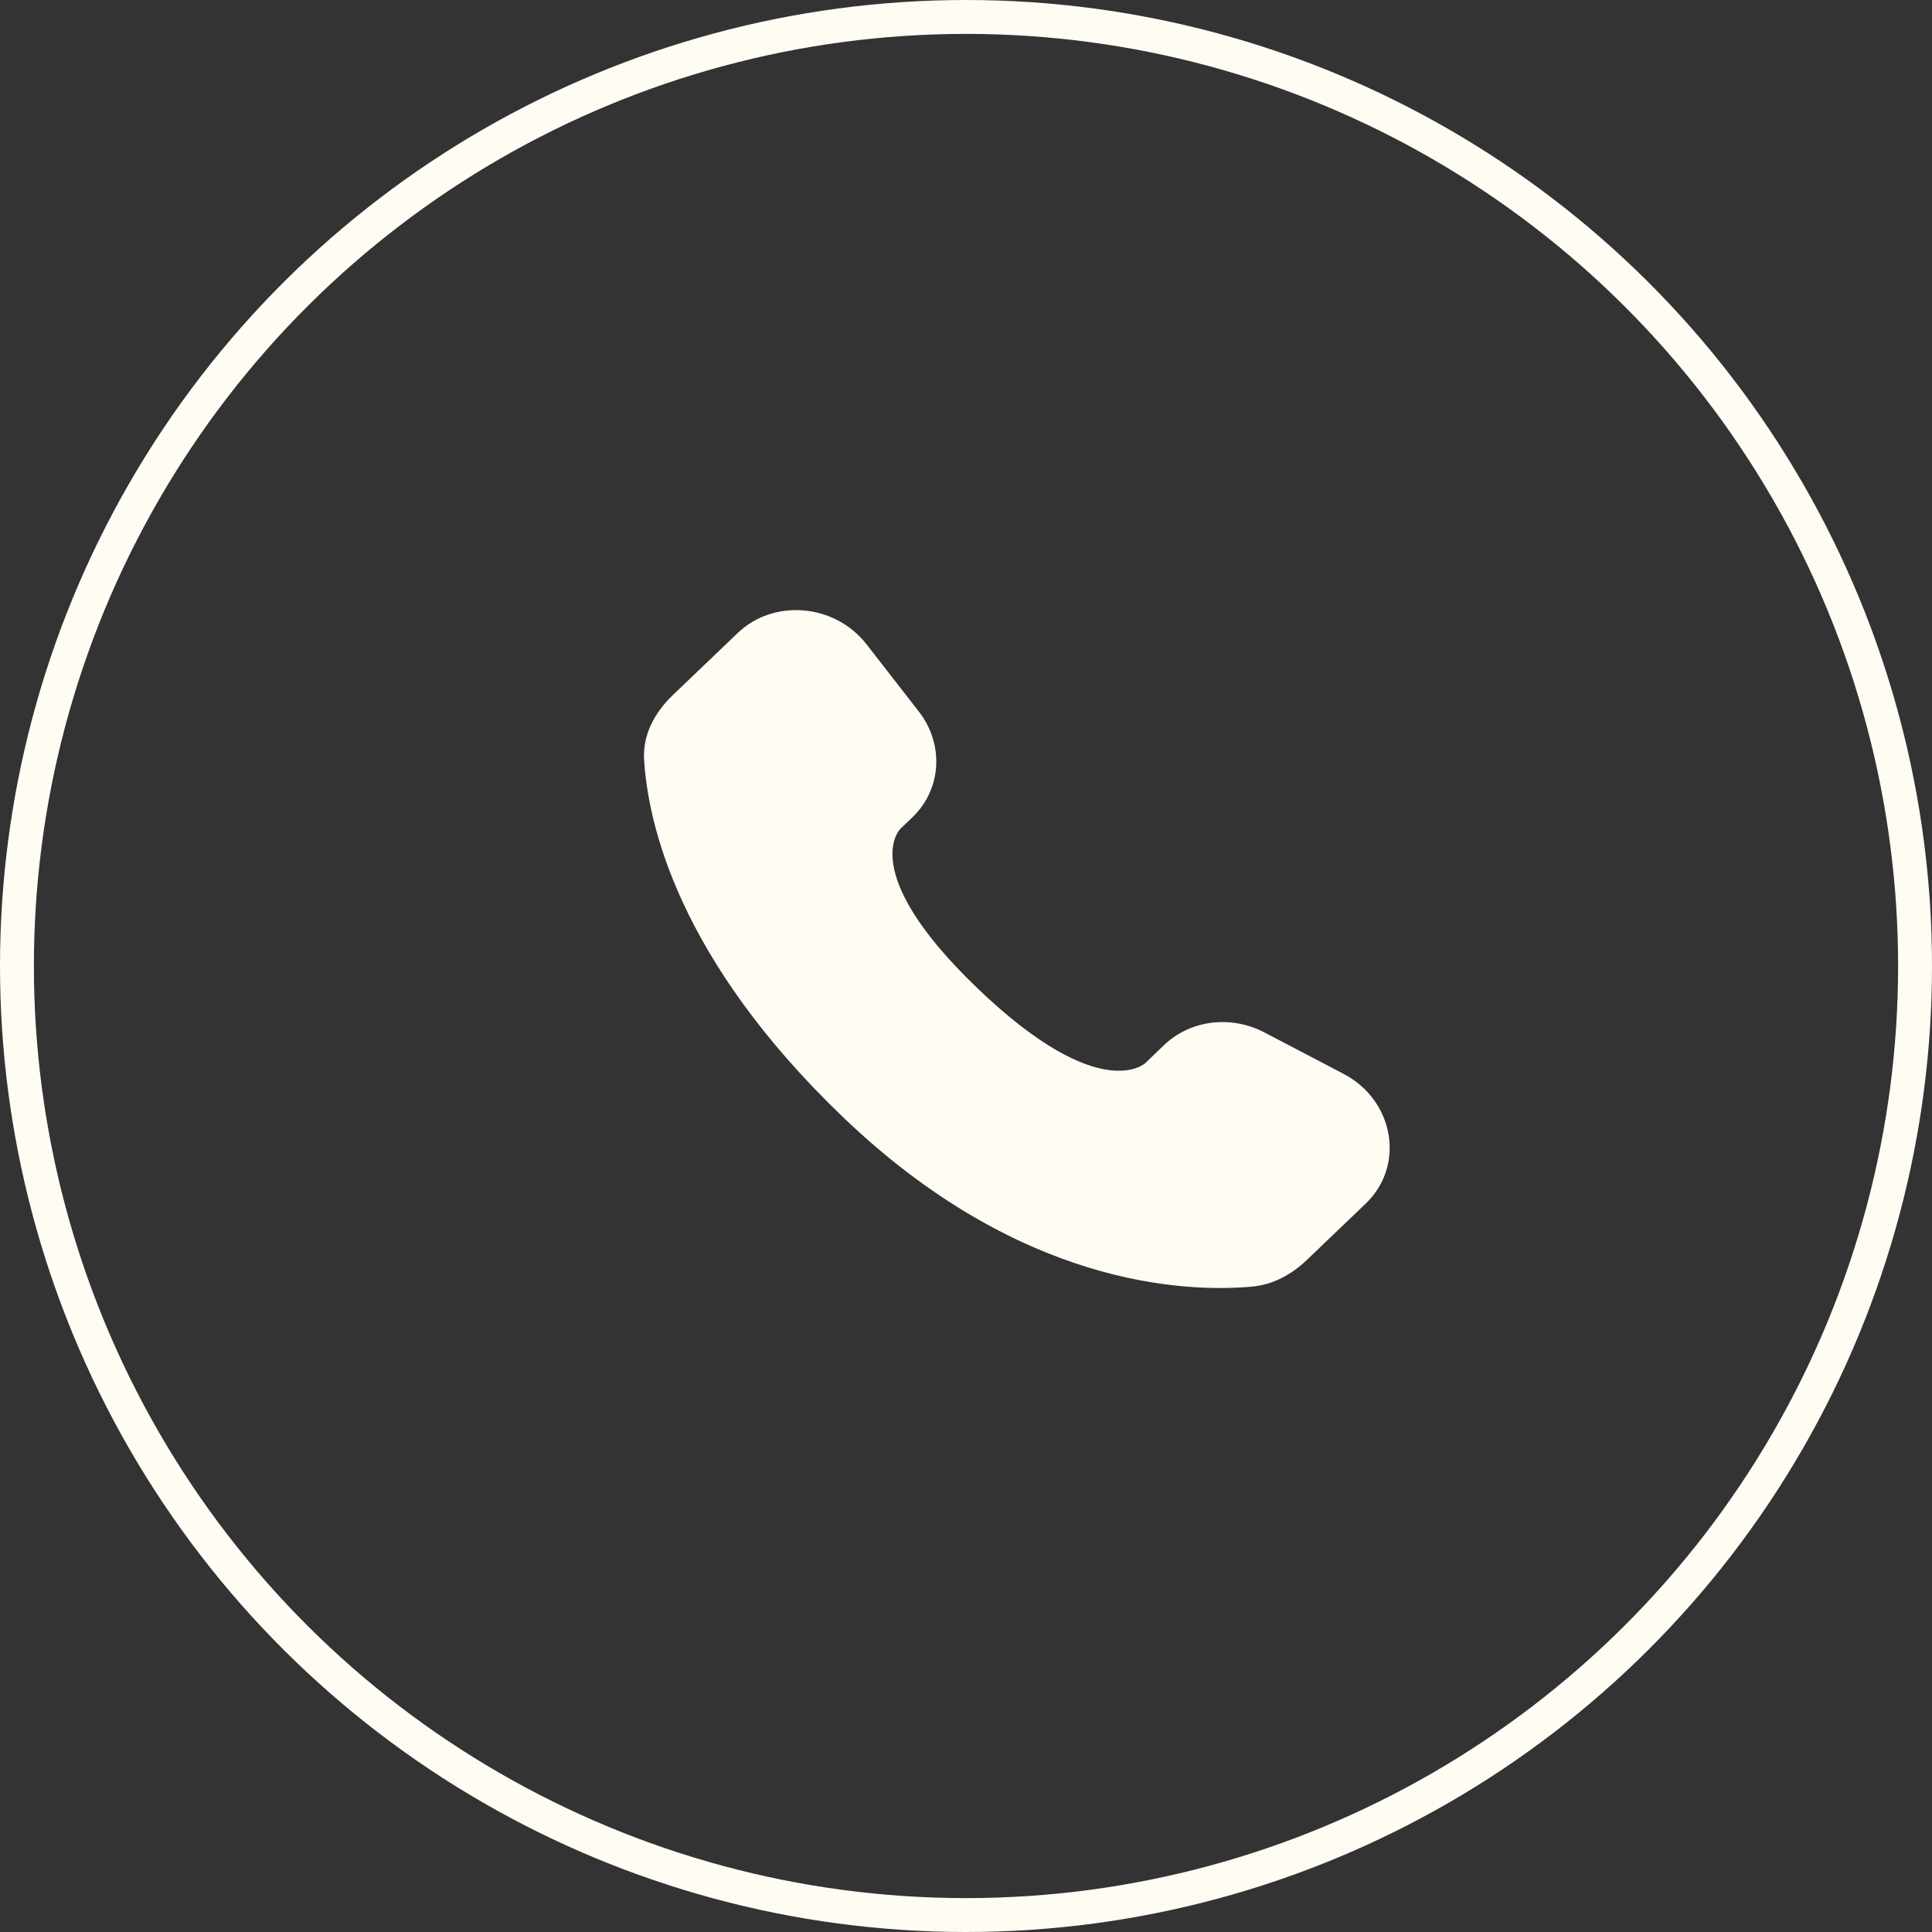
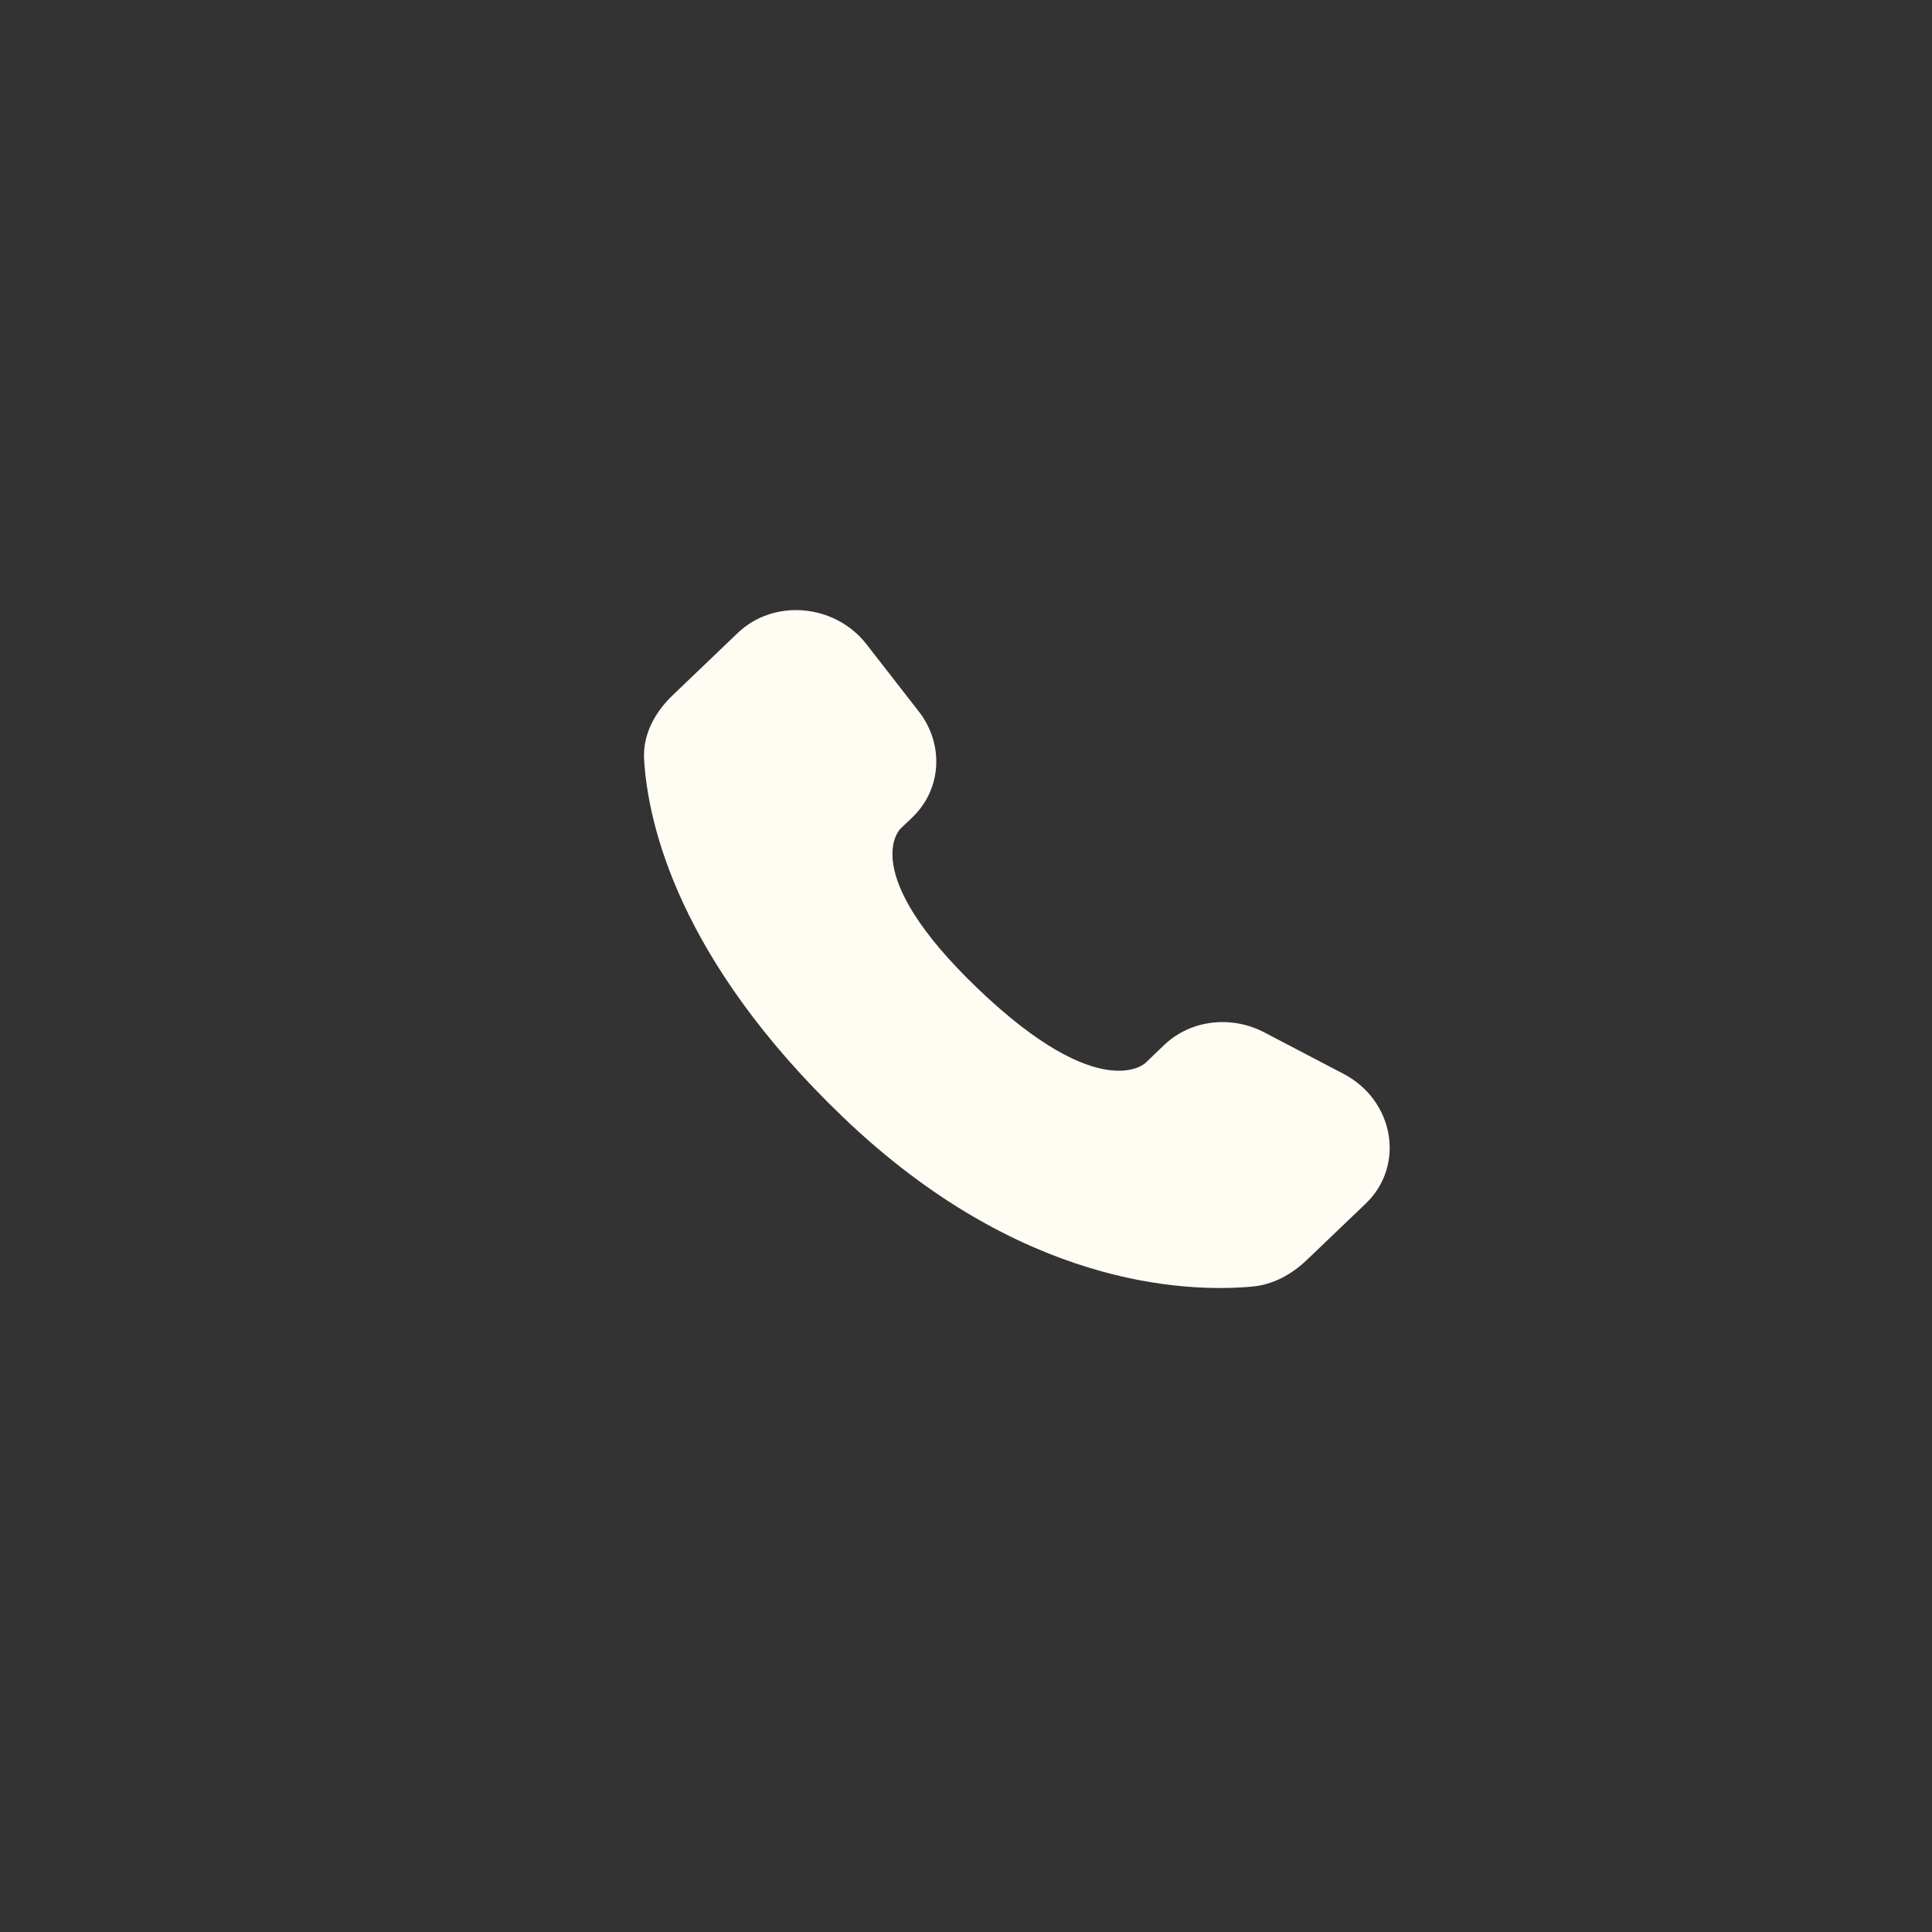
<svg xmlns="http://www.w3.org/2000/svg" width="57" height="57" viewBox="0 0 57 57" fill="none">
  <rect x="0" y="0" width="57" height="57" fill="#333333" stroke="none" />
-   <circle cx="28.5" cy="28.5" r="28" transform="rotate(-90 28.5 28.5)" stroke="#FFFCF4" />
  <path d="M34.346 30.831L33.79 31.364C33.79 31.364 32.467 32.63 28.855 29.173C25.243 25.716 26.566 24.45 26.566 24.45L26.917 24.115C27.781 23.288 27.862 21.961 27.108 20.992L25.567 19.011C24.635 17.812 22.833 17.653 21.764 18.676L19.846 20.512C19.316 21.02 18.96 21.677 19.003 22.407C19.114 24.273 19.991 28.288 24.885 32.972C30.076 37.94 34.946 38.138 36.938 37.959C37.568 37.903 38.115 37.594 38.557 37.171L40.293 35.51C41.465 34.388 41.135 32.465 39.635 31.68L37.3 30.458C36.315 29.943 35.116 30.094 34.346 30.831Z" fill="#FFFCF4" />
</svg>